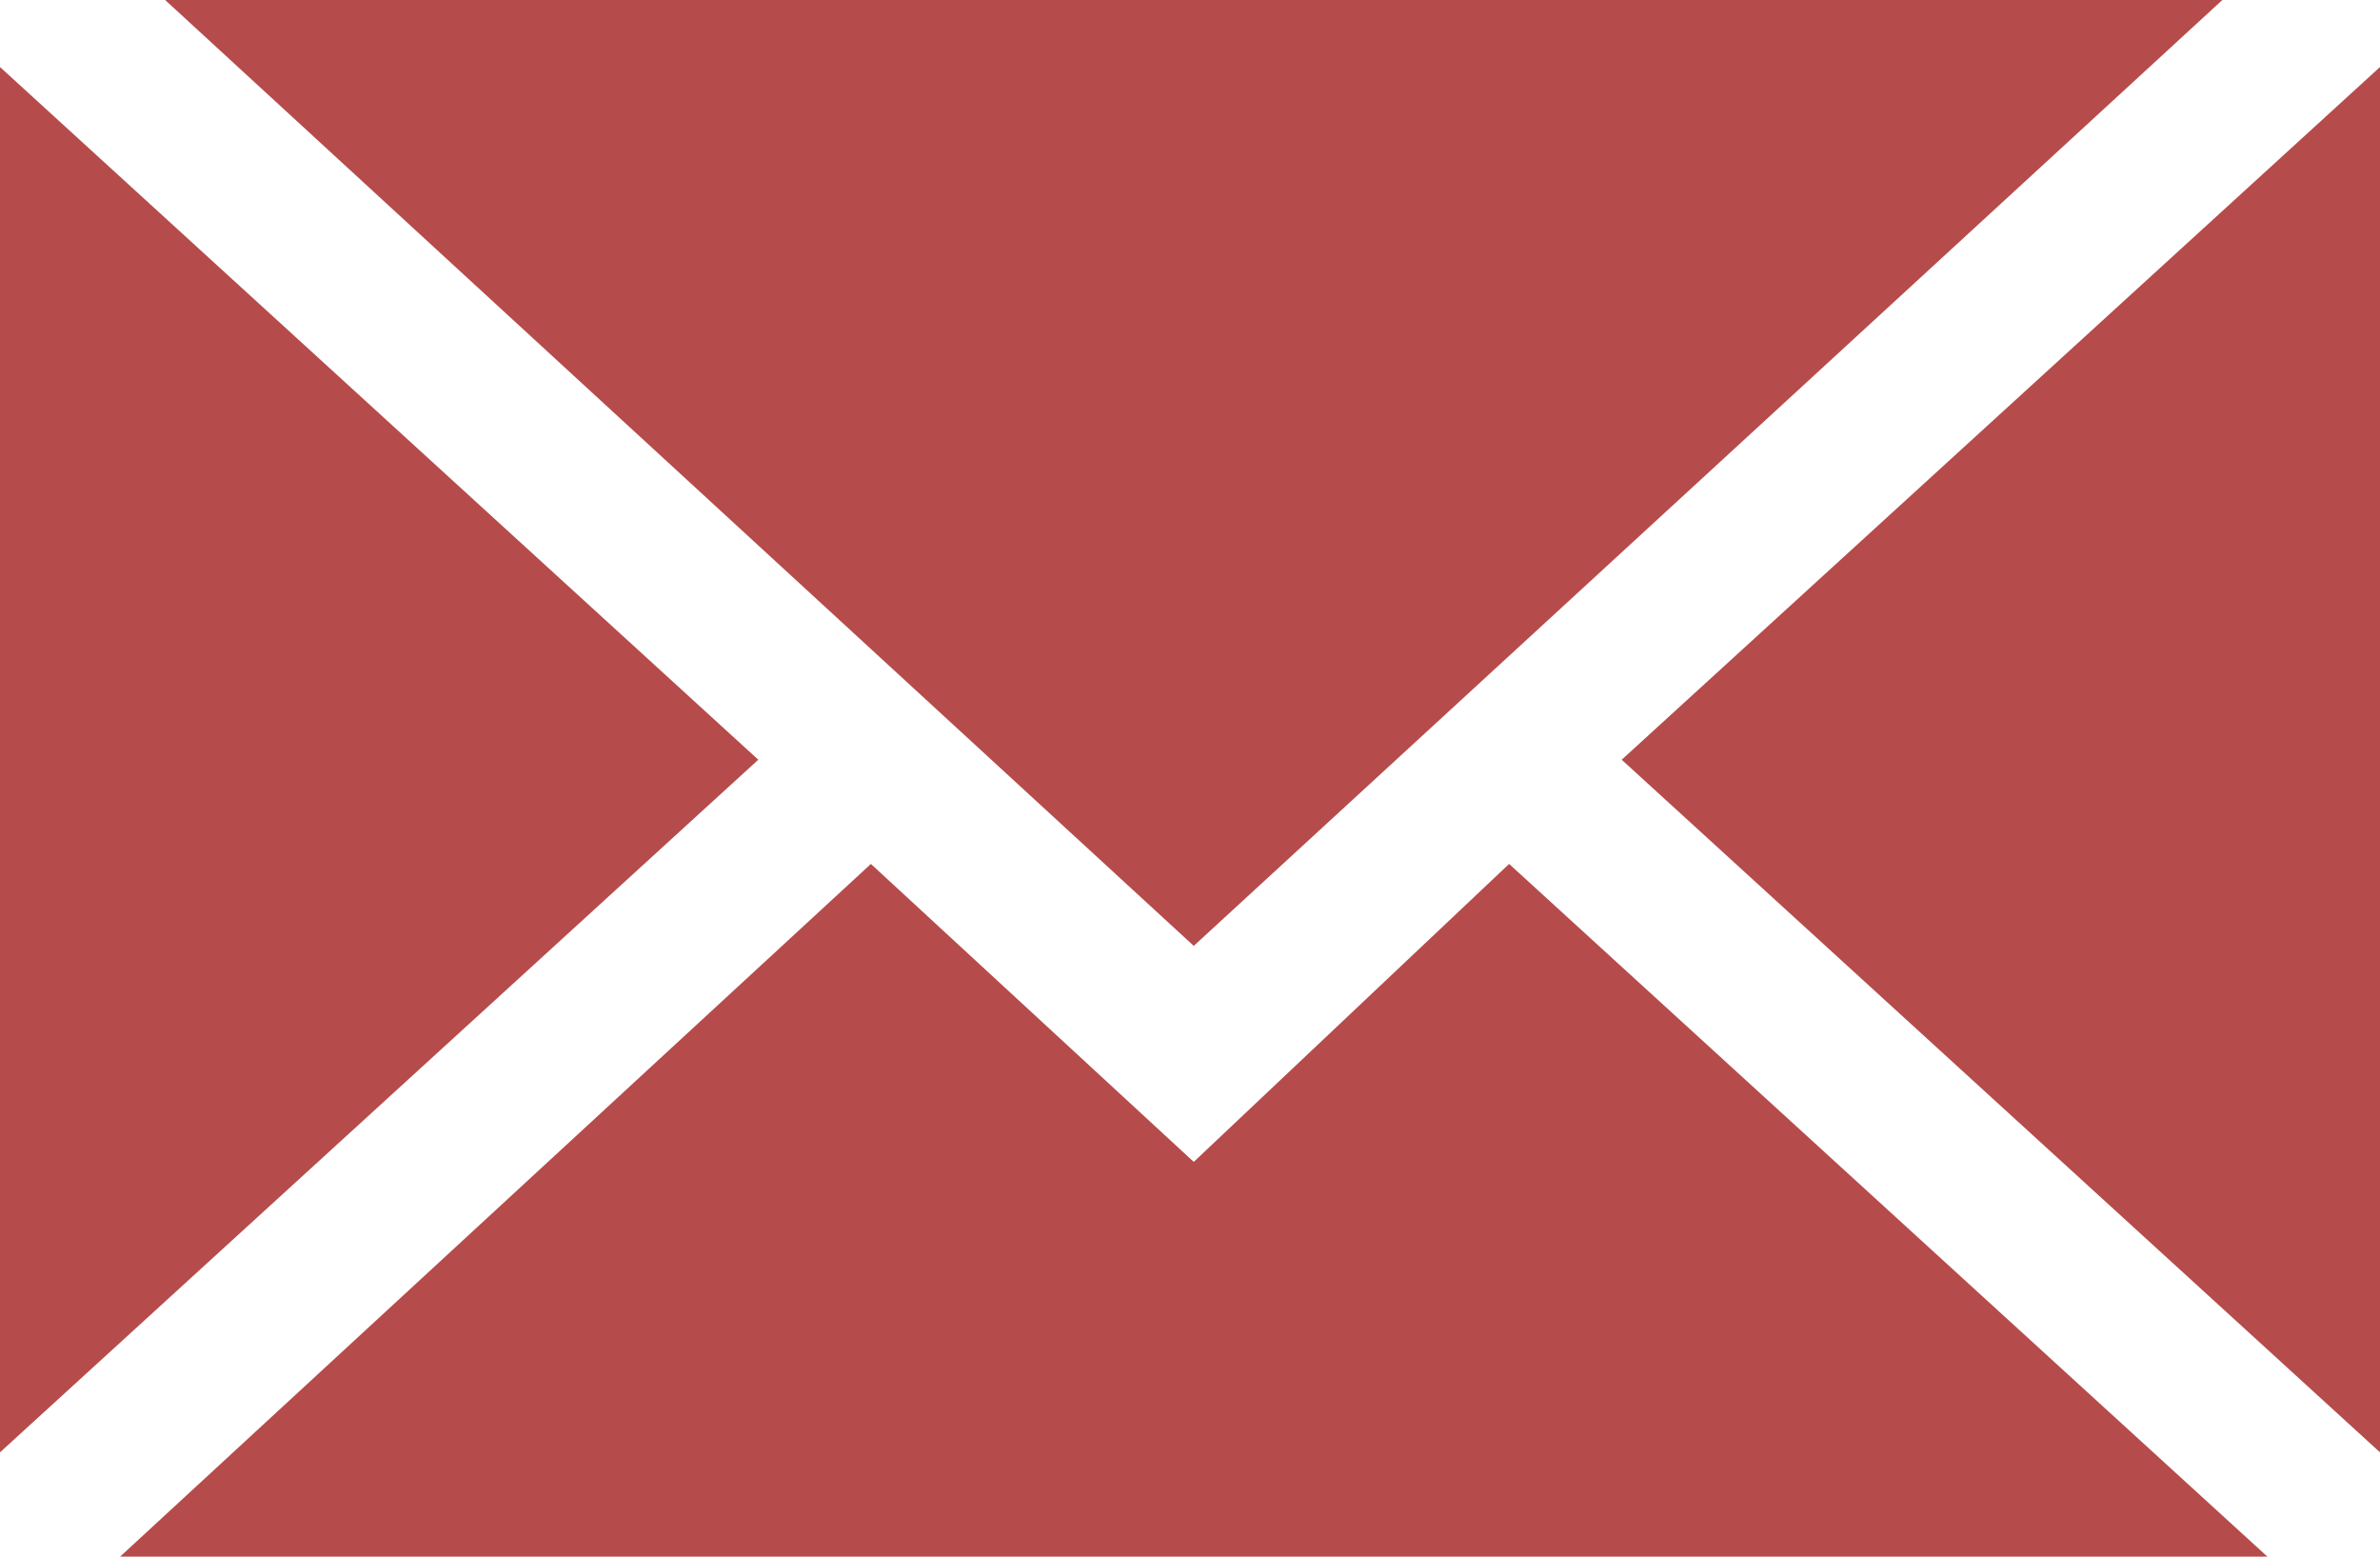
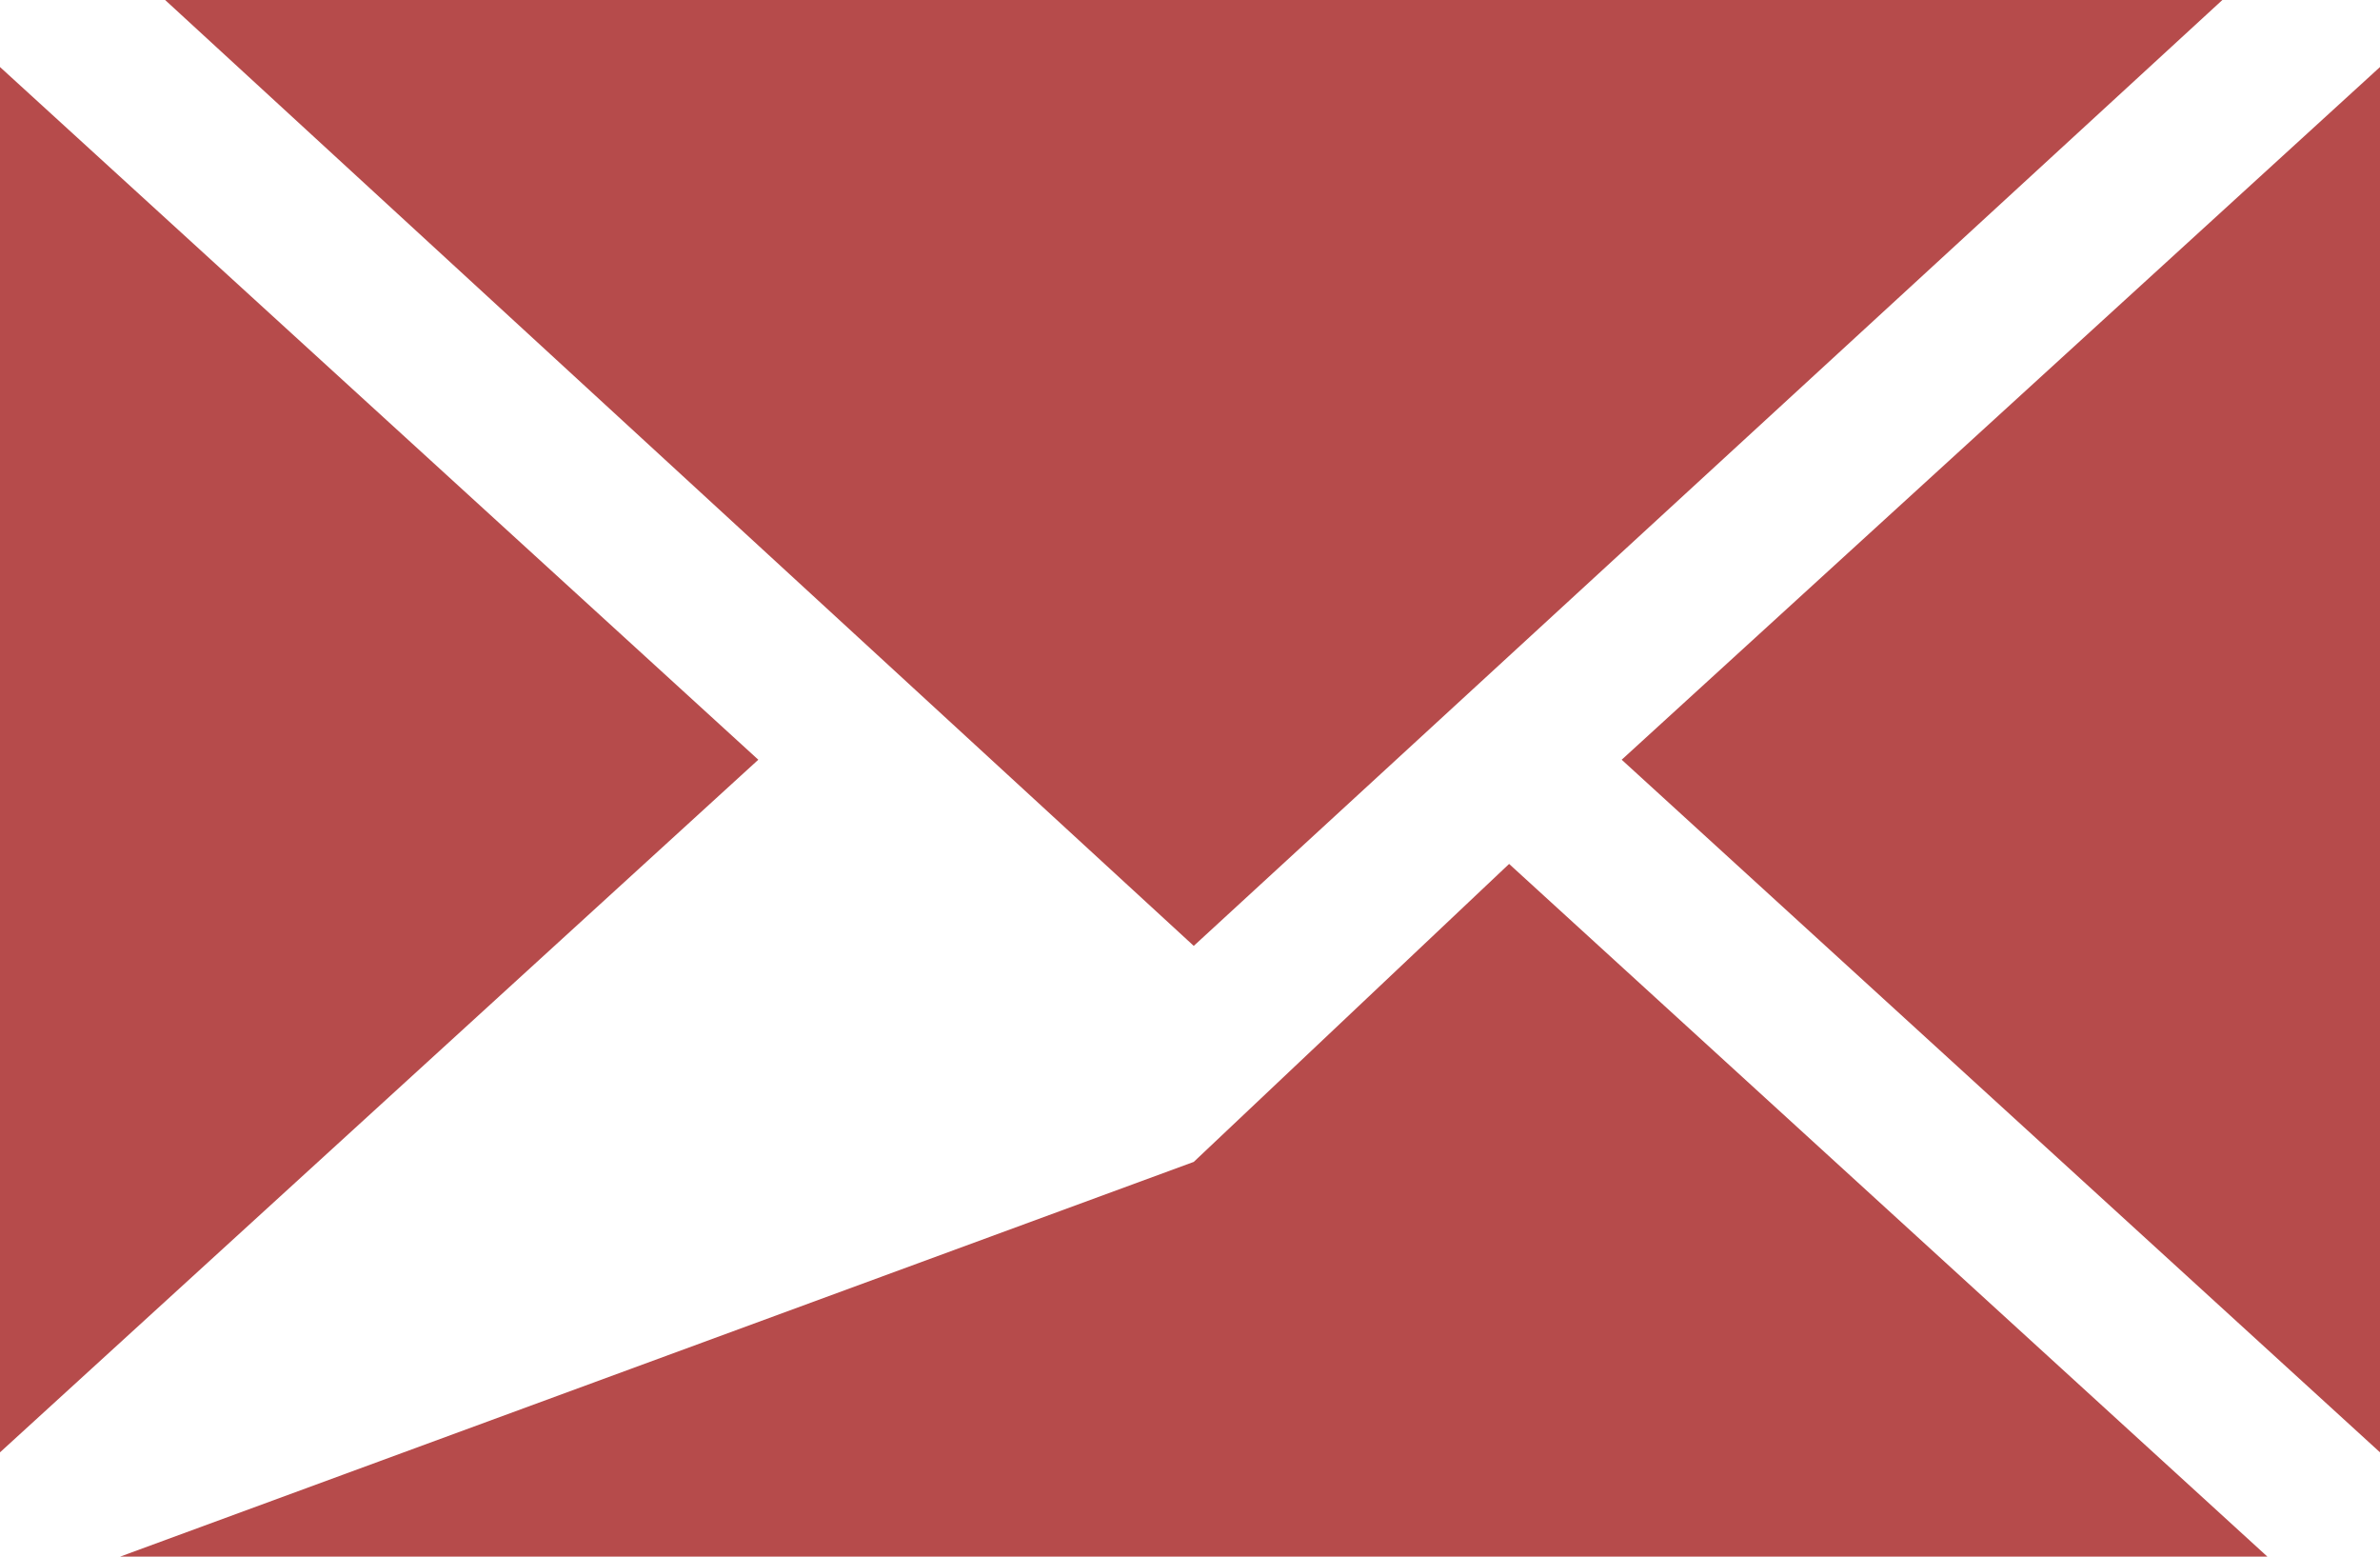
<svg xmlns="http://www.w3.org/2000/svg" width="26" height="17" viewBox="0 0 26 17" fill="none">
-   <path fill-rule="evenodd" clip-rule="evenodd" d="M1.804 0H24.278L13.041 10.33L1.804 0ZM26 0.732V15.861L17.716 8.297L26 0.732ZM8.284 8.297L0 15.861V0.732L8.284 8.297ZM24.77 17H1.312L9.514 9.435L13.041 12.689L16.486 9.435L24.77 17Z" fill="#B64B4B" />
+   <path fill-rule="evenodd" clip-rule="evenodd" d="M1.804 0H24.278L13.041 10.33L1.804 0ZM26 0.732V15.861L17.716 8.297L26 0.732ZM8.284 8.297L0 15.861V0.732L8.284 8.297ZM24.77 17H1.312L13.041 12.689L16.486 9.435L24.77 17Z" fill="#B64B4B" />
</svg>